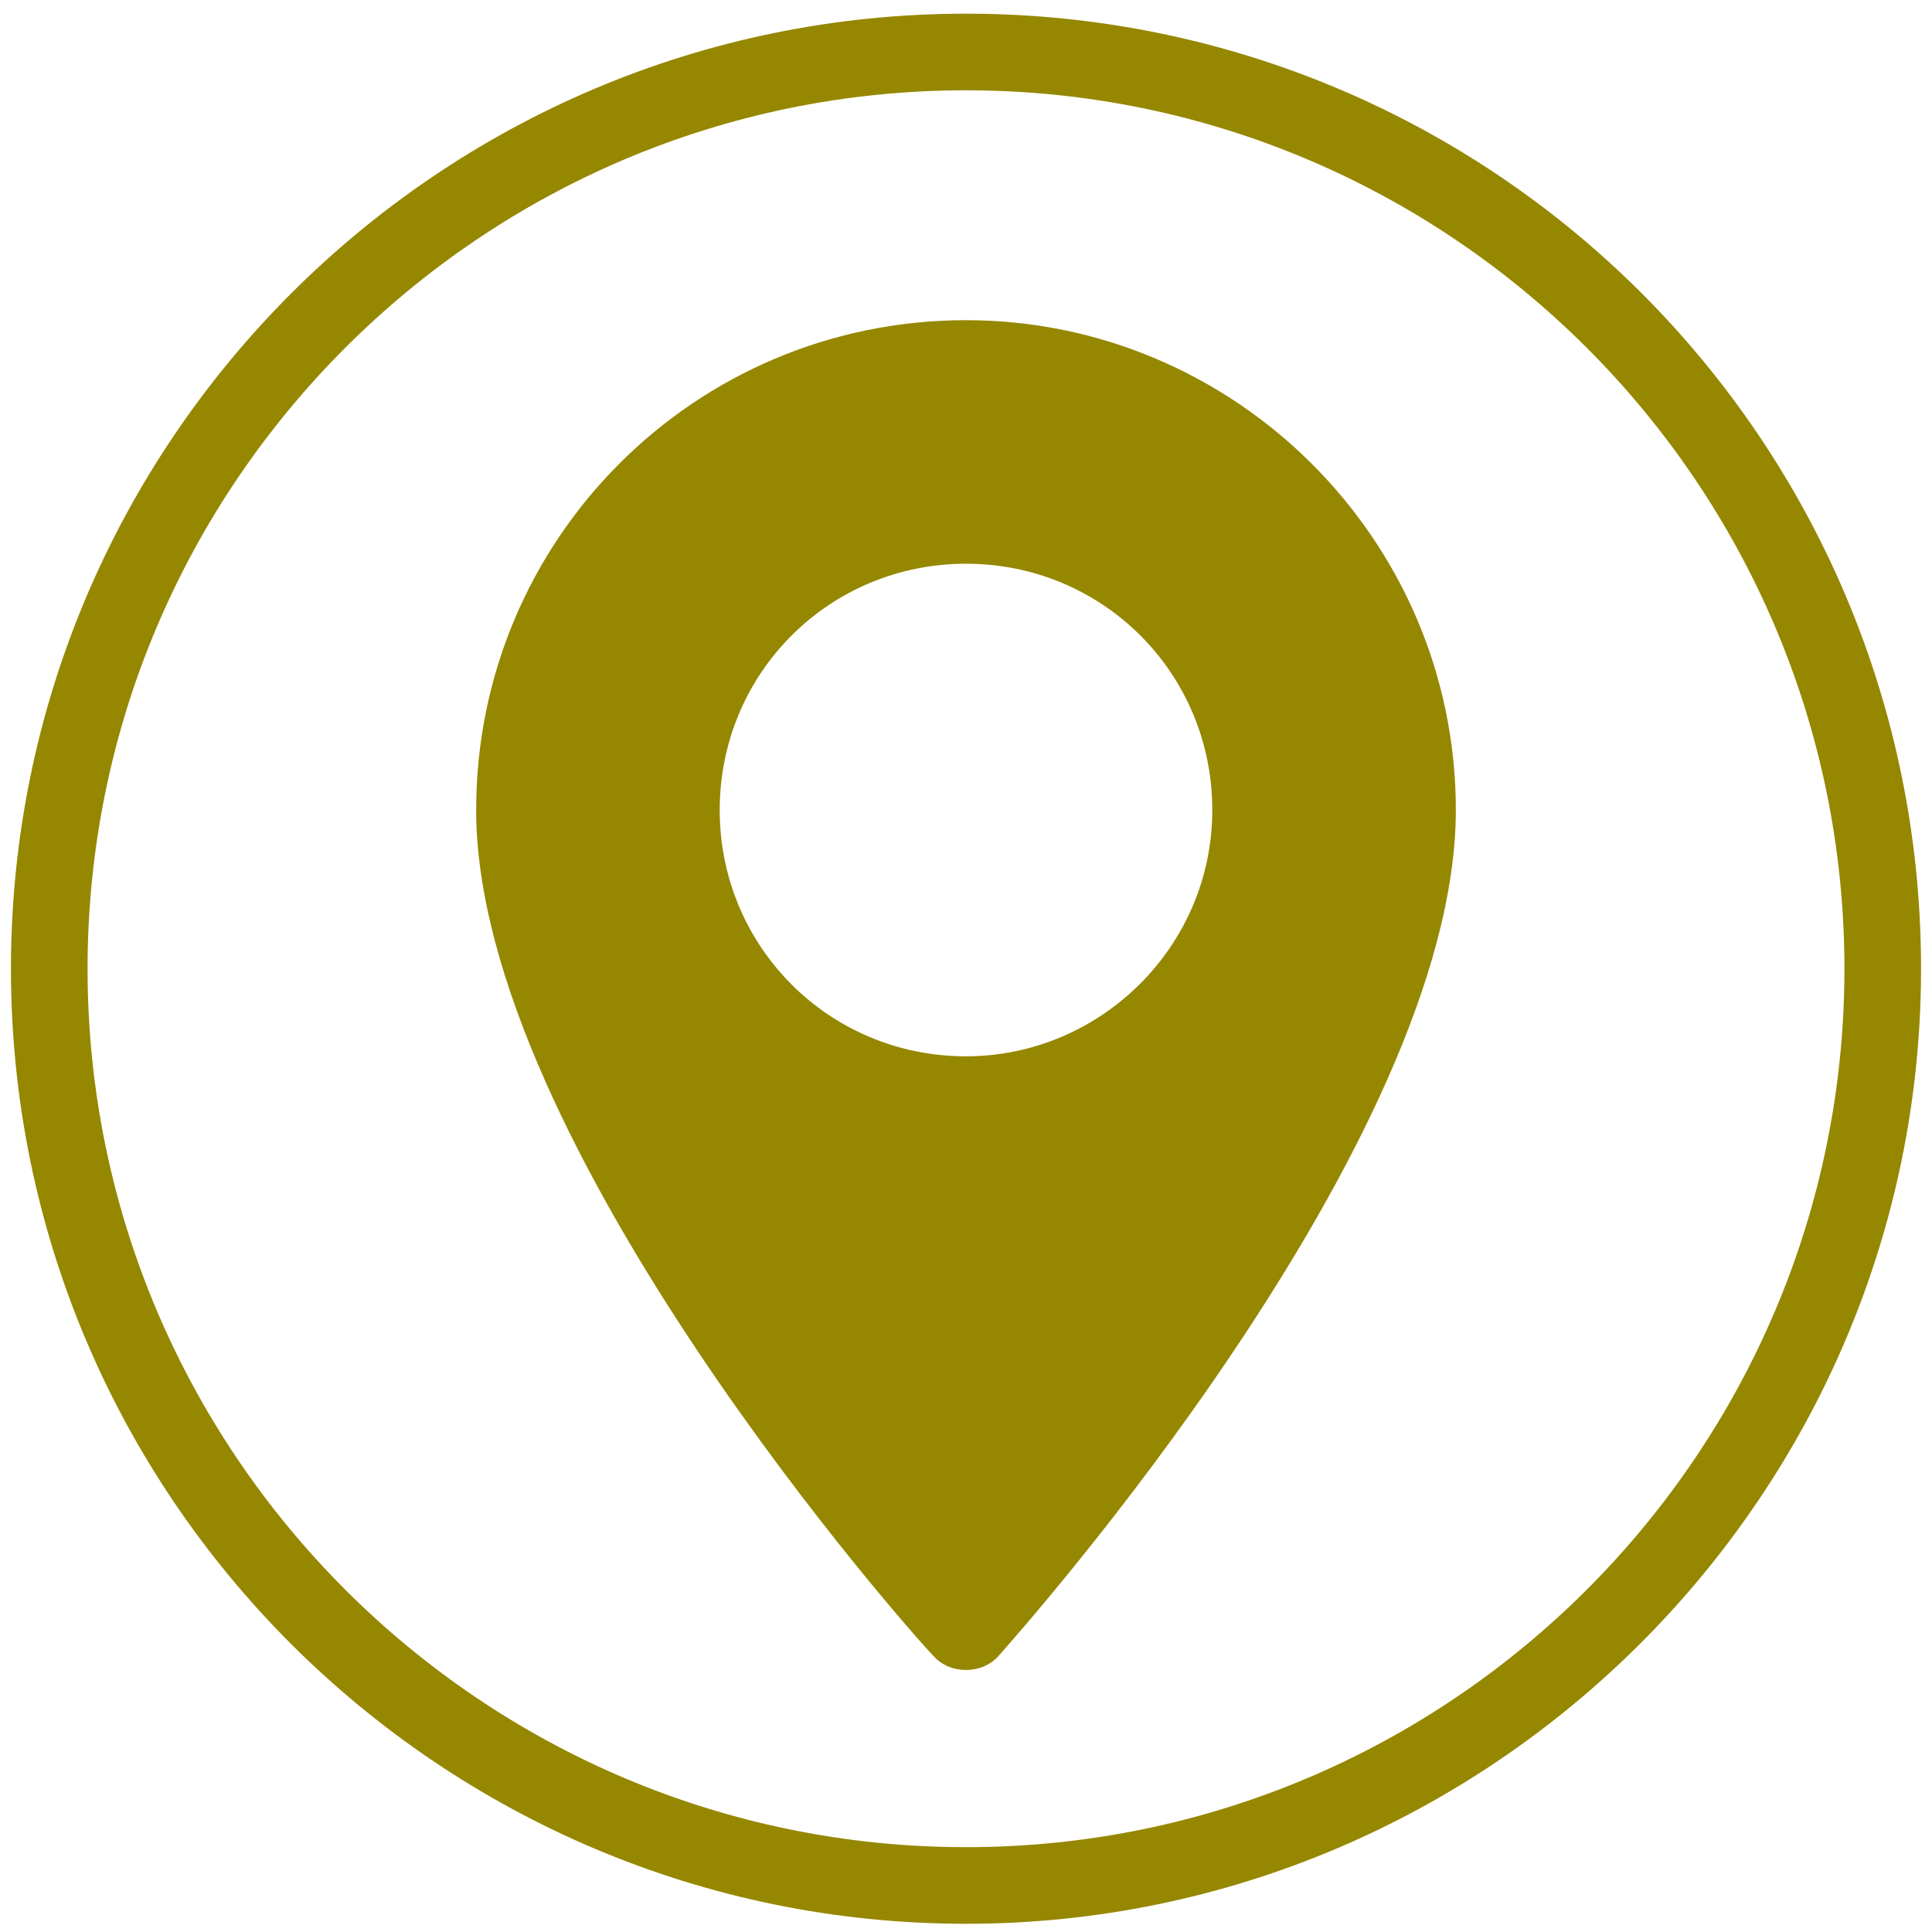
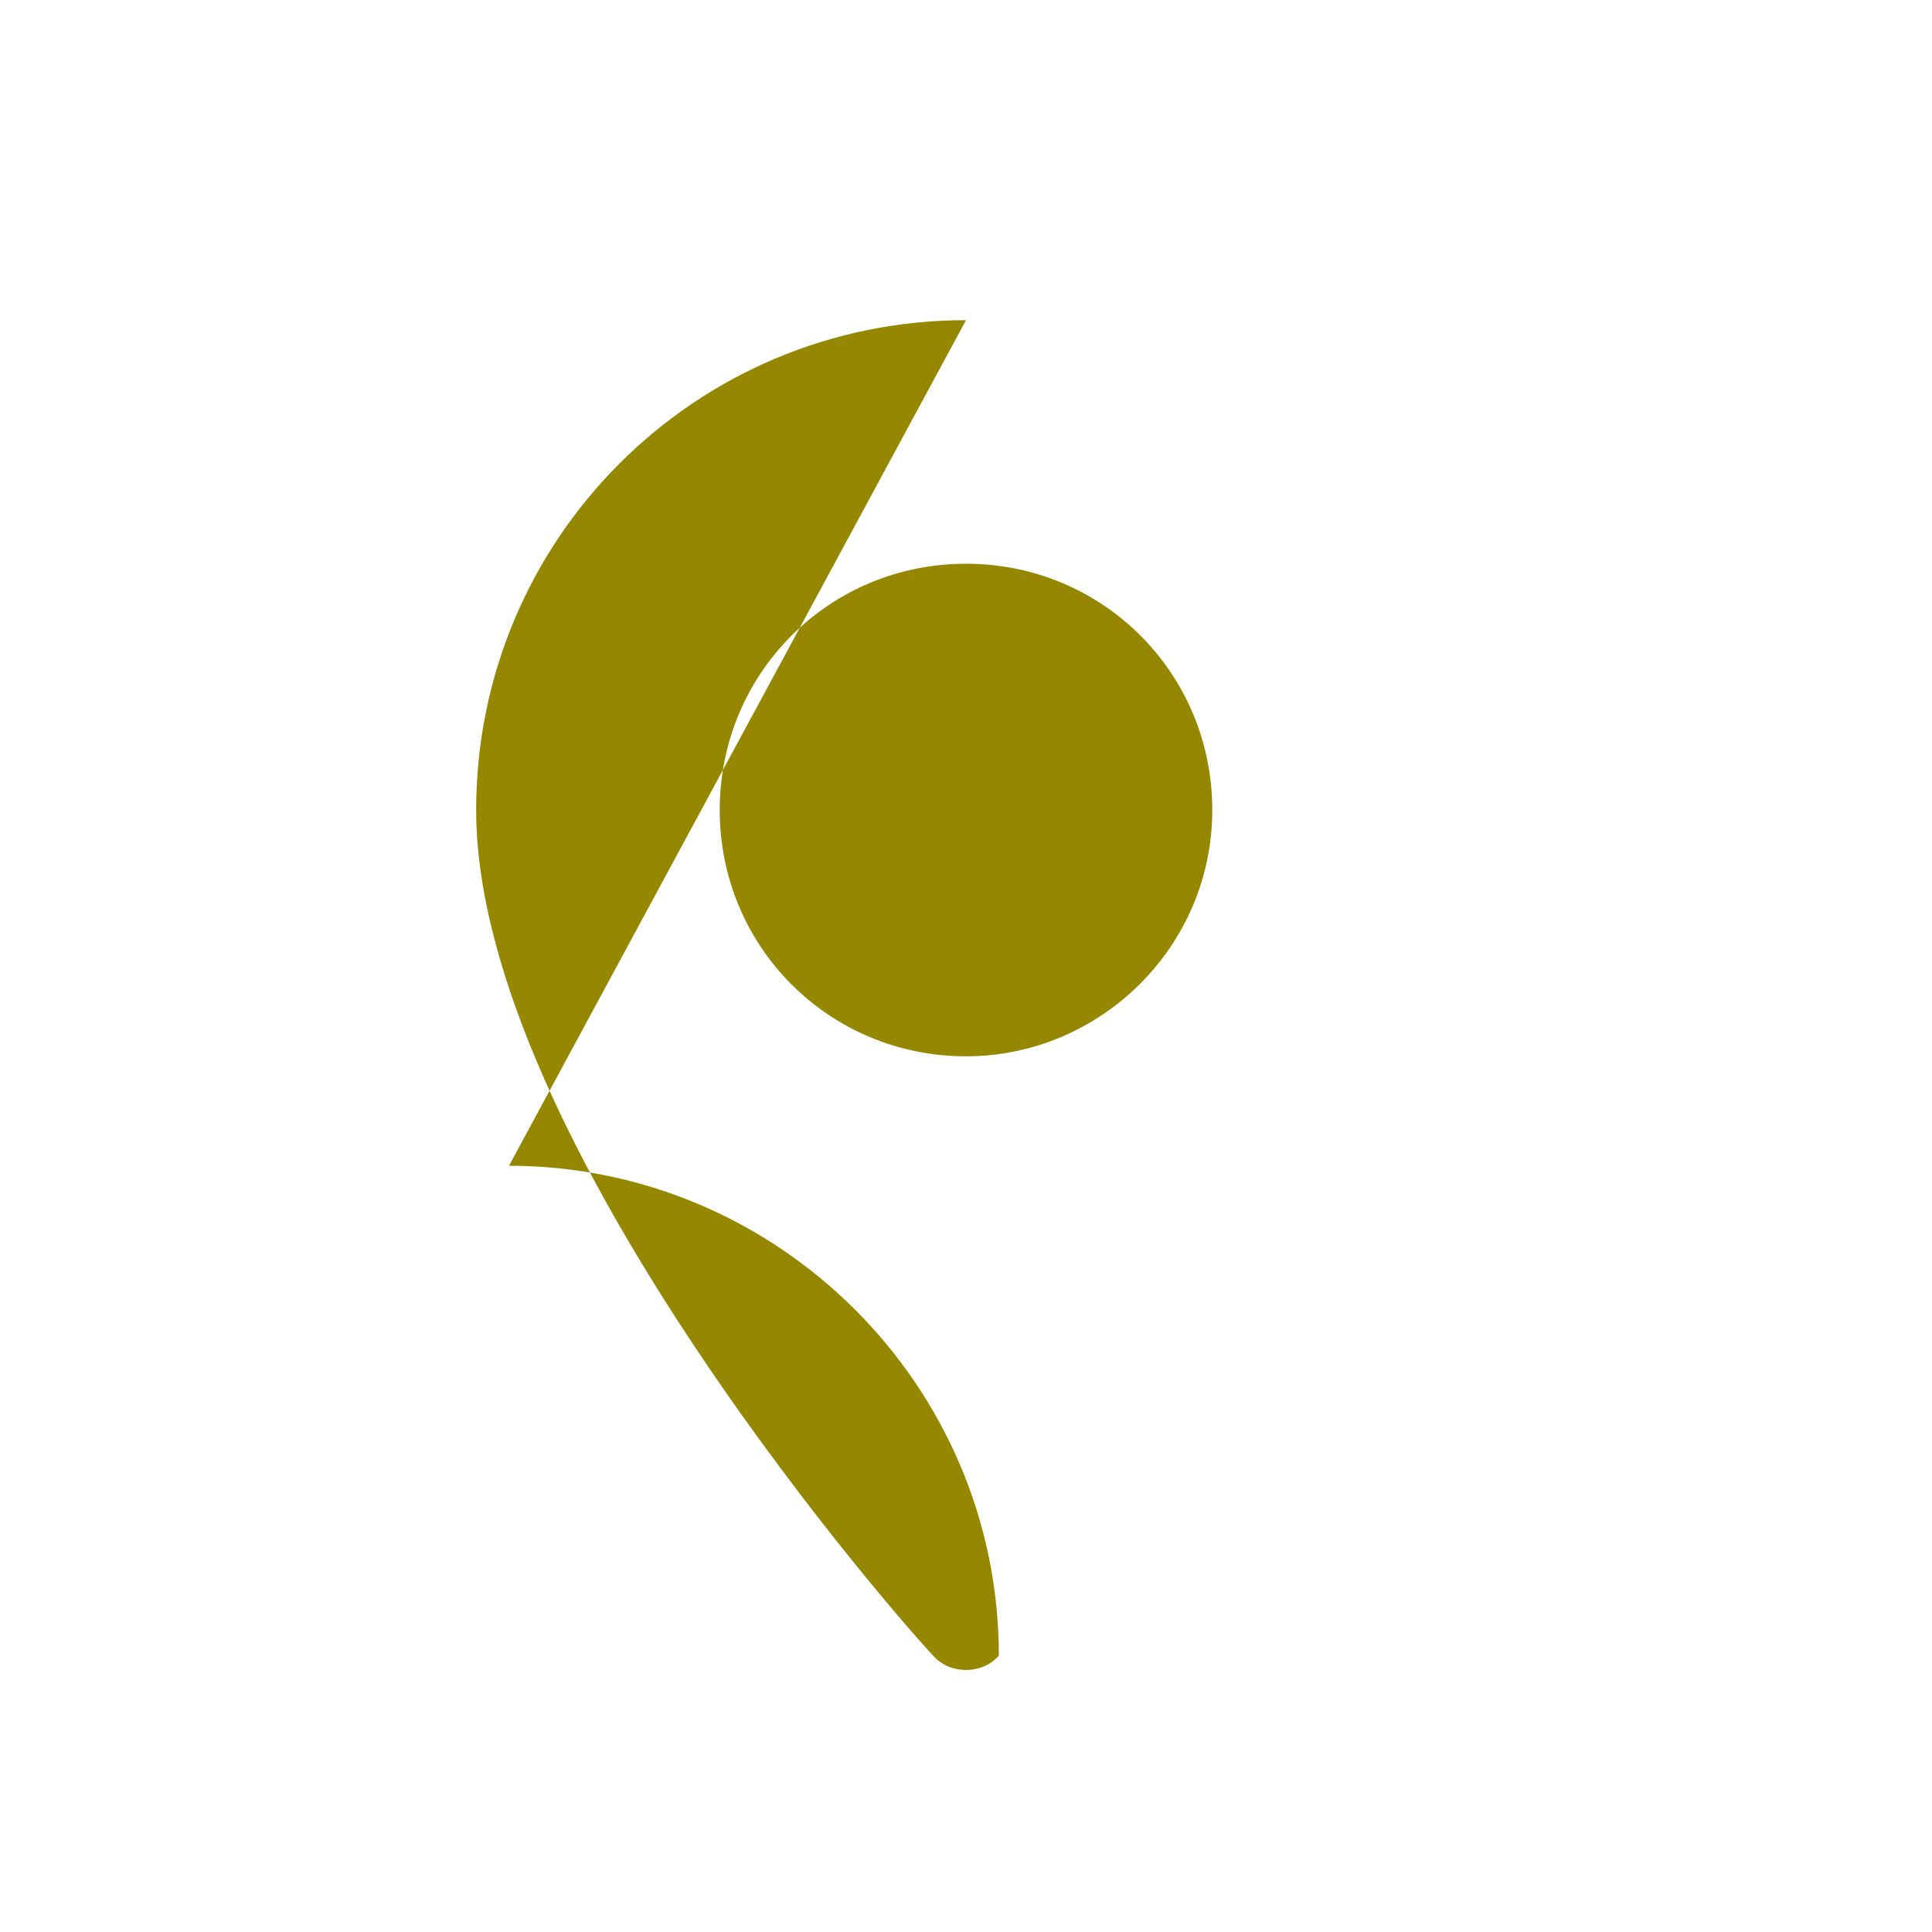
<svg xmlns="http://www.w3.org/2000/svg" width="70.6" height="70.6" xml:space="preserve" version="1.1">
  <g>
    <title>Layer 1</title>
    <g id="svg_1">
      <g id="svg_2">
-         <path id="svg_3" fill="#968700" d="m35.3,11.7c-9.9,0 -17.9,8 -17.9,17.9c0,12.2 16,30.2 16.7,30.9c0.6,0.7 1.8,0.7 2.4,0c0.7,-0.8 16.7,-18.7 16.7,-30.9c0,-9.9 -8.1,-17.9 -17.9,-17.9zm0,26.9c-5,0 -9,-4 -9,-9s4,-9 9,-9s9,4 9,9s-4.1,9 -9,9z" class="st0" />
+         <path id="svg_3" fill="#968700" d="m35.3,11.7c-9.9,0 -17.9,8 -17.9,17.9c0,12.2 16,30.2 16.7,30.9c0.6,0.7 1.8,0.7 2.4,0c0,-9.9 -8.1,-17.9 -17.9,-17.9zm0,26.9c-5,0 -9,-4 -9,-9s4,-9 9,-9s9,4 9,9s-4.1,9 -9,9z" class="st0" />
      </g>
    </g>
-     <path id="svg_4" fill="#968700" d="m35.3,70.3c-19.2,0 -34.9,-15.6 -34.9,-34.9c0,-19.2 15.6,-34.9 34.9,-34.9s34.9,15.6 34.9,34.9c0,19.2 -15.7,34.9 -34.9,34.9zm0,-67c-17.7,0 -32.1,14.4 -32.1,32.1s14.4,32.1 32.1,32.1s32.1,-14.4 32.1,-32.1s-14.4,-32.1 -32.1,-32.1z" class="st0" />
  </g>
</svg>